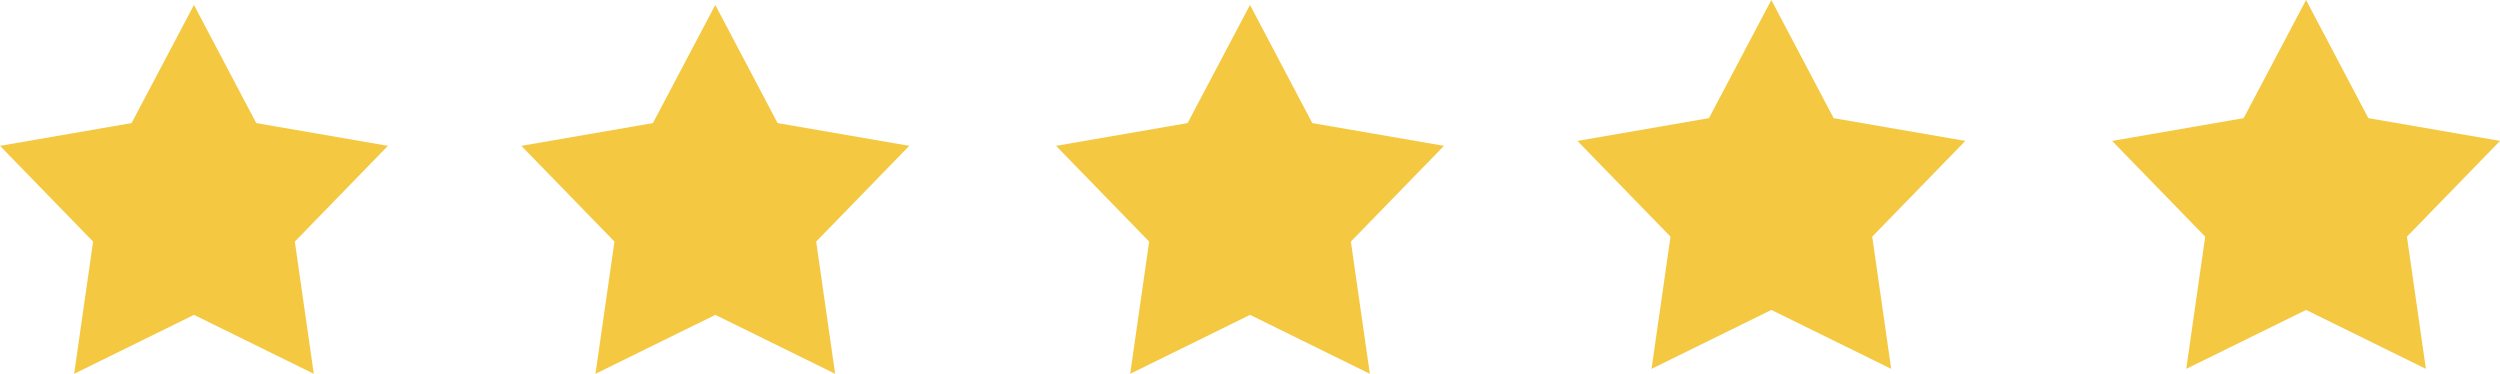
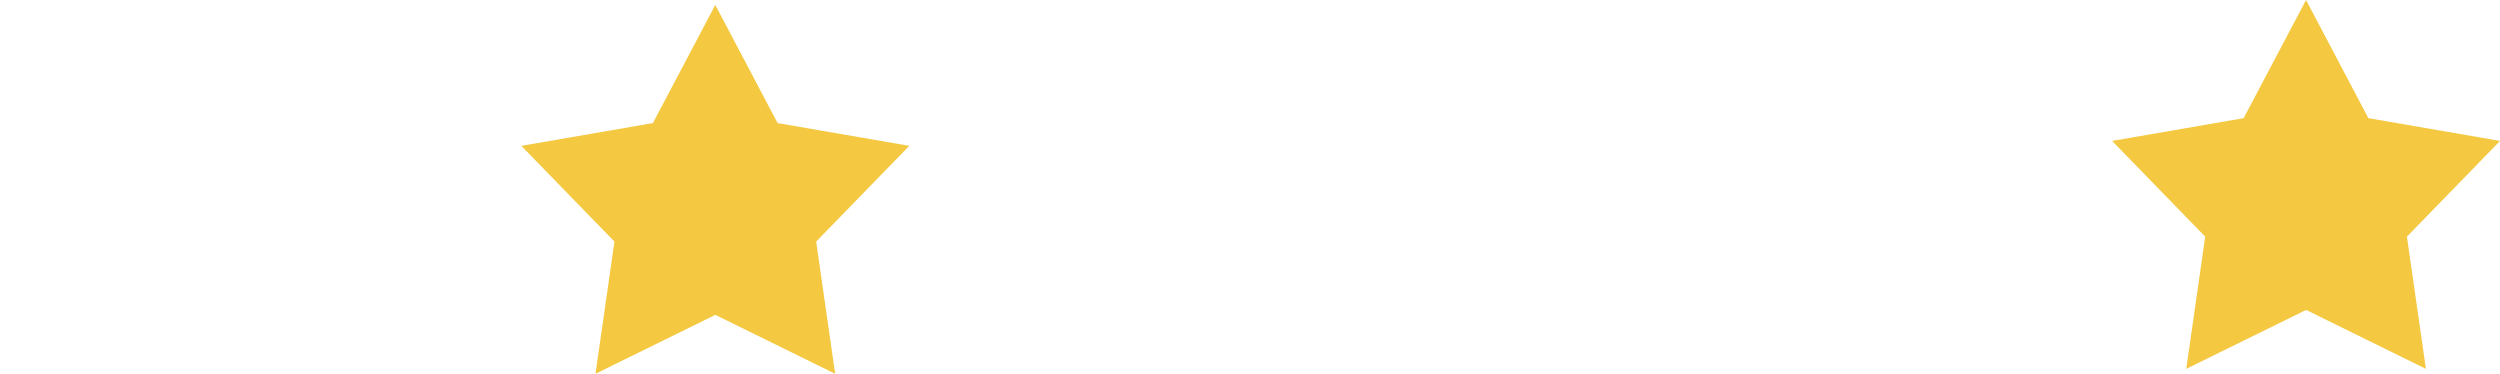
<svg xmlns="http://www.w3.org/2000/svg" width="145" height="21.68" viewBox="0 0 145 21.68">
  <g id="Group_259" data-name="Group 259" transform="translate(0)">
-     <path id="star-sharp-solid" d="M30.149,0l3.614,6.853L41.4,8.173l-5.4,5.553,1.1,7.668-6.949-3.418L23.2,21.394l1.1-7.668L18.9,8.173l7.63-1.32Z" transform="translate(72.589)" fill="#f4c941" />
-     <path id="star-sharp-solid-2" data-name="star-sharp-solid" d="M30.149,0l3.614,6.853L41.4,8.173l-5.4,5.553,1.1,7.668-6.949-3.418L23.2,21.394l1.1-7.668L18.9,8.173l7.63-1.32Z" transform="translate(42.351 0.286)" fill="#f4c941" />
    <path id="star-sharp-solid-3" data-name="star-sharp-solid" d="M30.149,0l3.614,6.853L41.4,8.173l-5.4,5.553,1.1,7.668-6.949-3.418L23.2,21.394l1.1-7.668L18.9,8.173l7.63-1.32Z" transform="translate(11.338 0.286)" fill="#f4c941" />
-     <path id="star-sharp-solid-4" data-name="star-sharp-solid" d="M30.149,0l3.614,6.853L41.4,8.173l-5.4,5.553,1.1,7.668-6.949-3.418L23.2,21.394l1.1-7.668L18.9,8.173l7.63-1.32Z" transform="translate(-18.9 0.286)" fill="#f4c941" />
    <path id="star-sharp-solid-5" data-name="star-sharp-solid" d="M30.149,0l3.614,6.853L41.4,8.173l-5.4,5.553,1.1,7.668-6.949-3.418L23.2,21.394l1.1-7.668L18.9,8.173l7.63-1.32Z" transform="translate(103.602)" fill="#f4c941" />
  </g>
</svg>